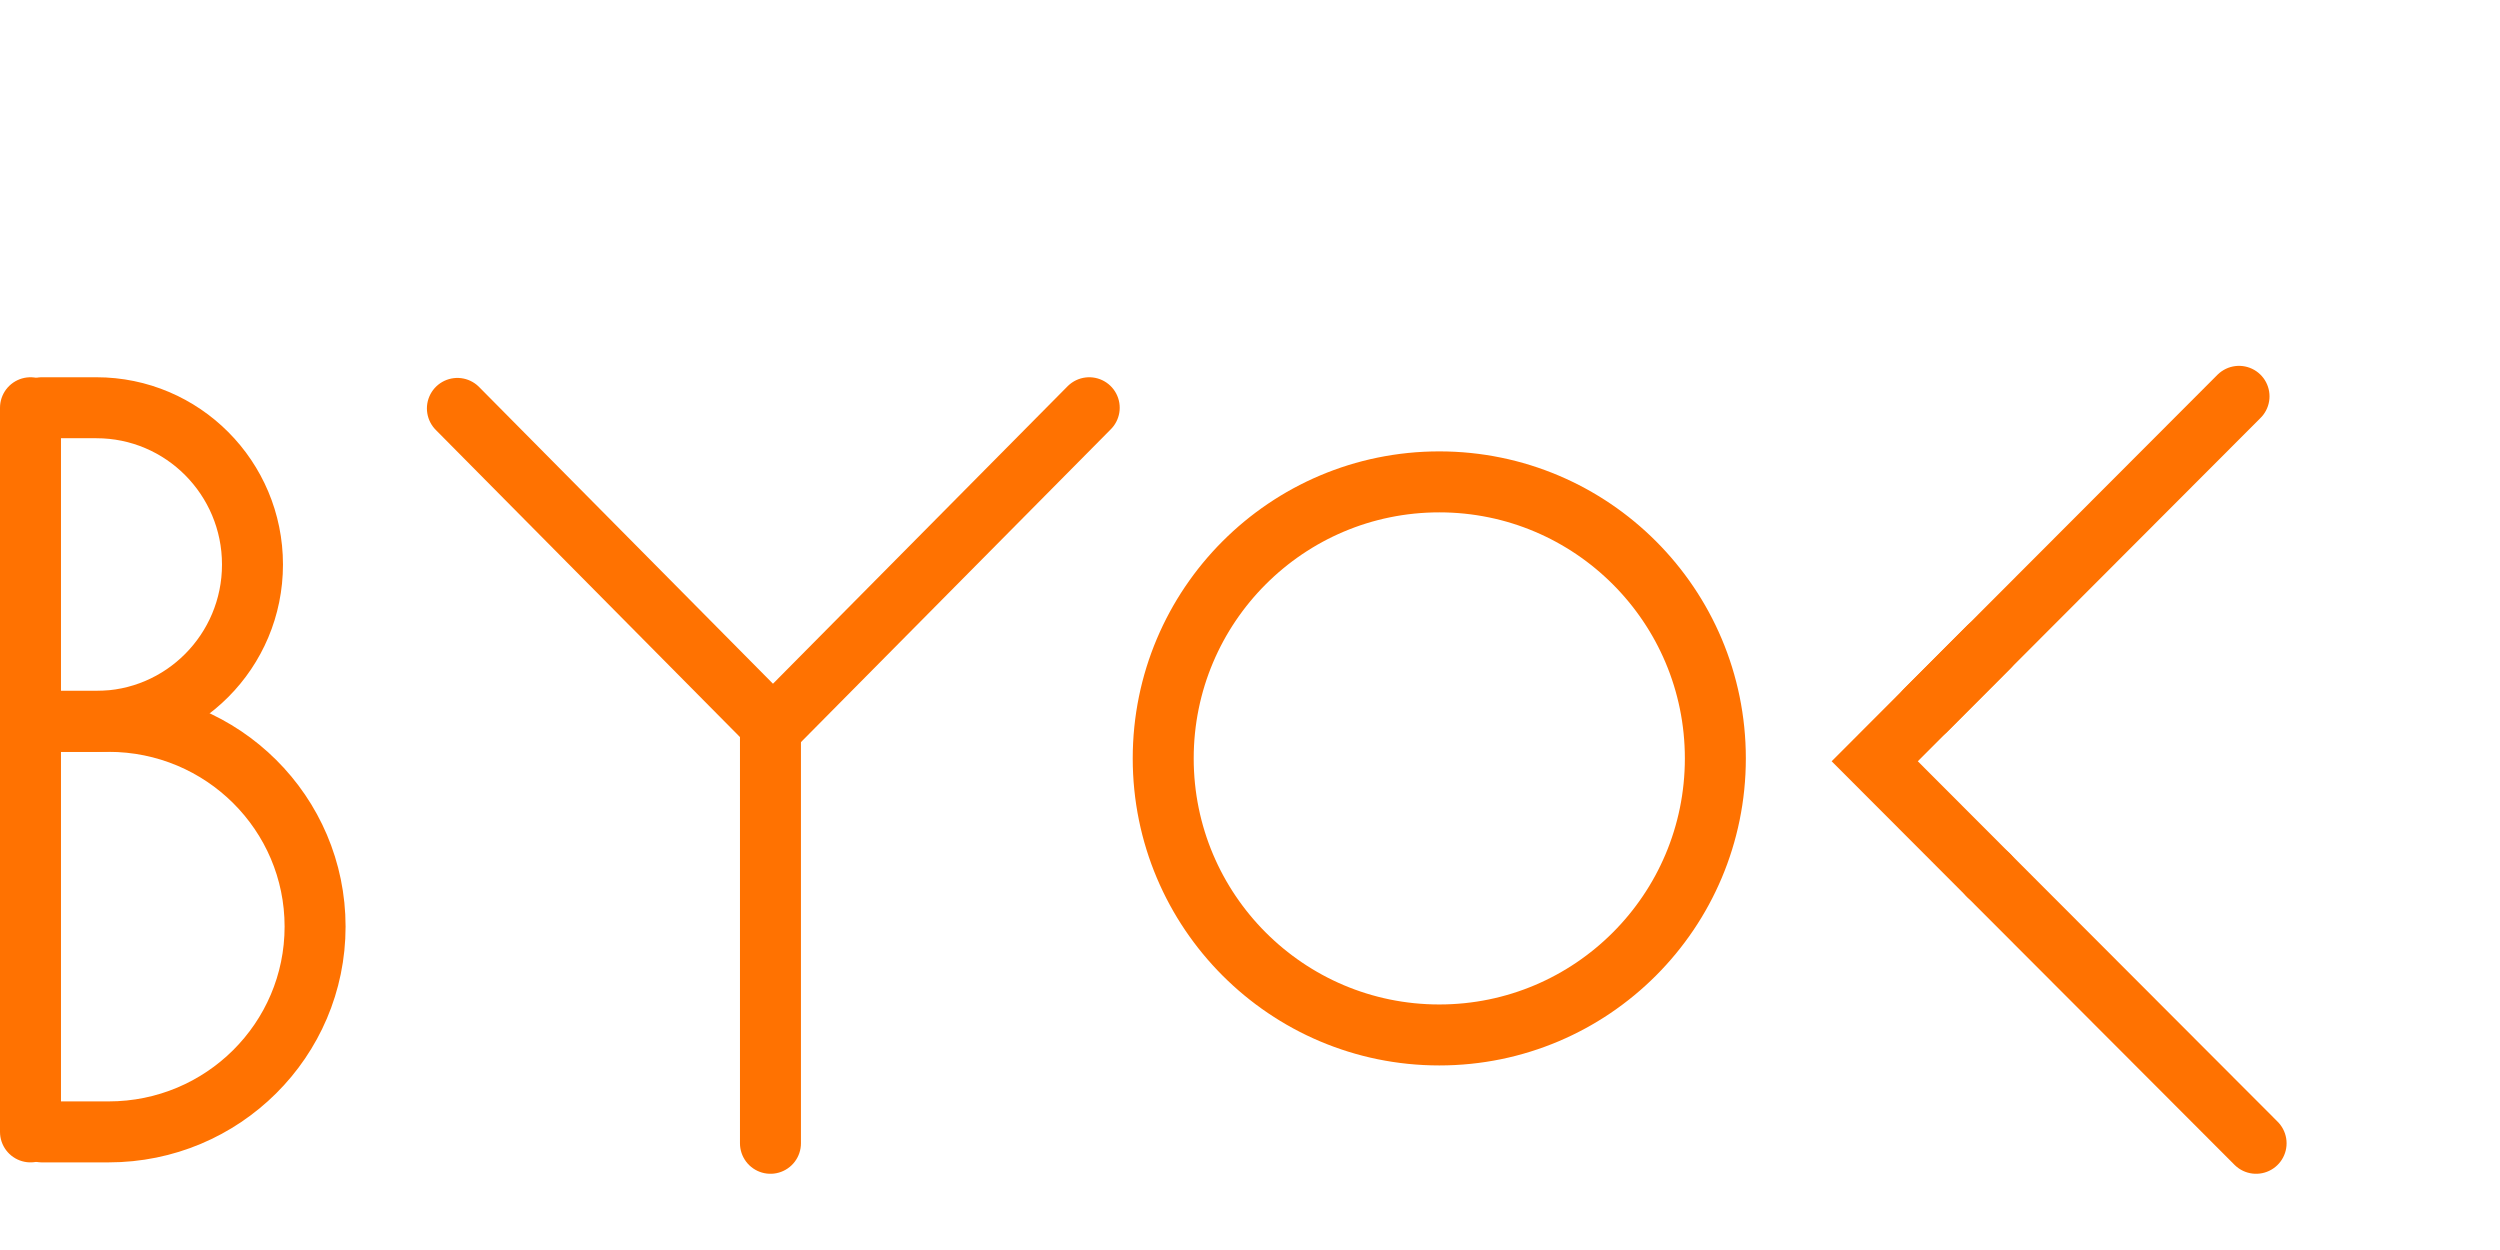
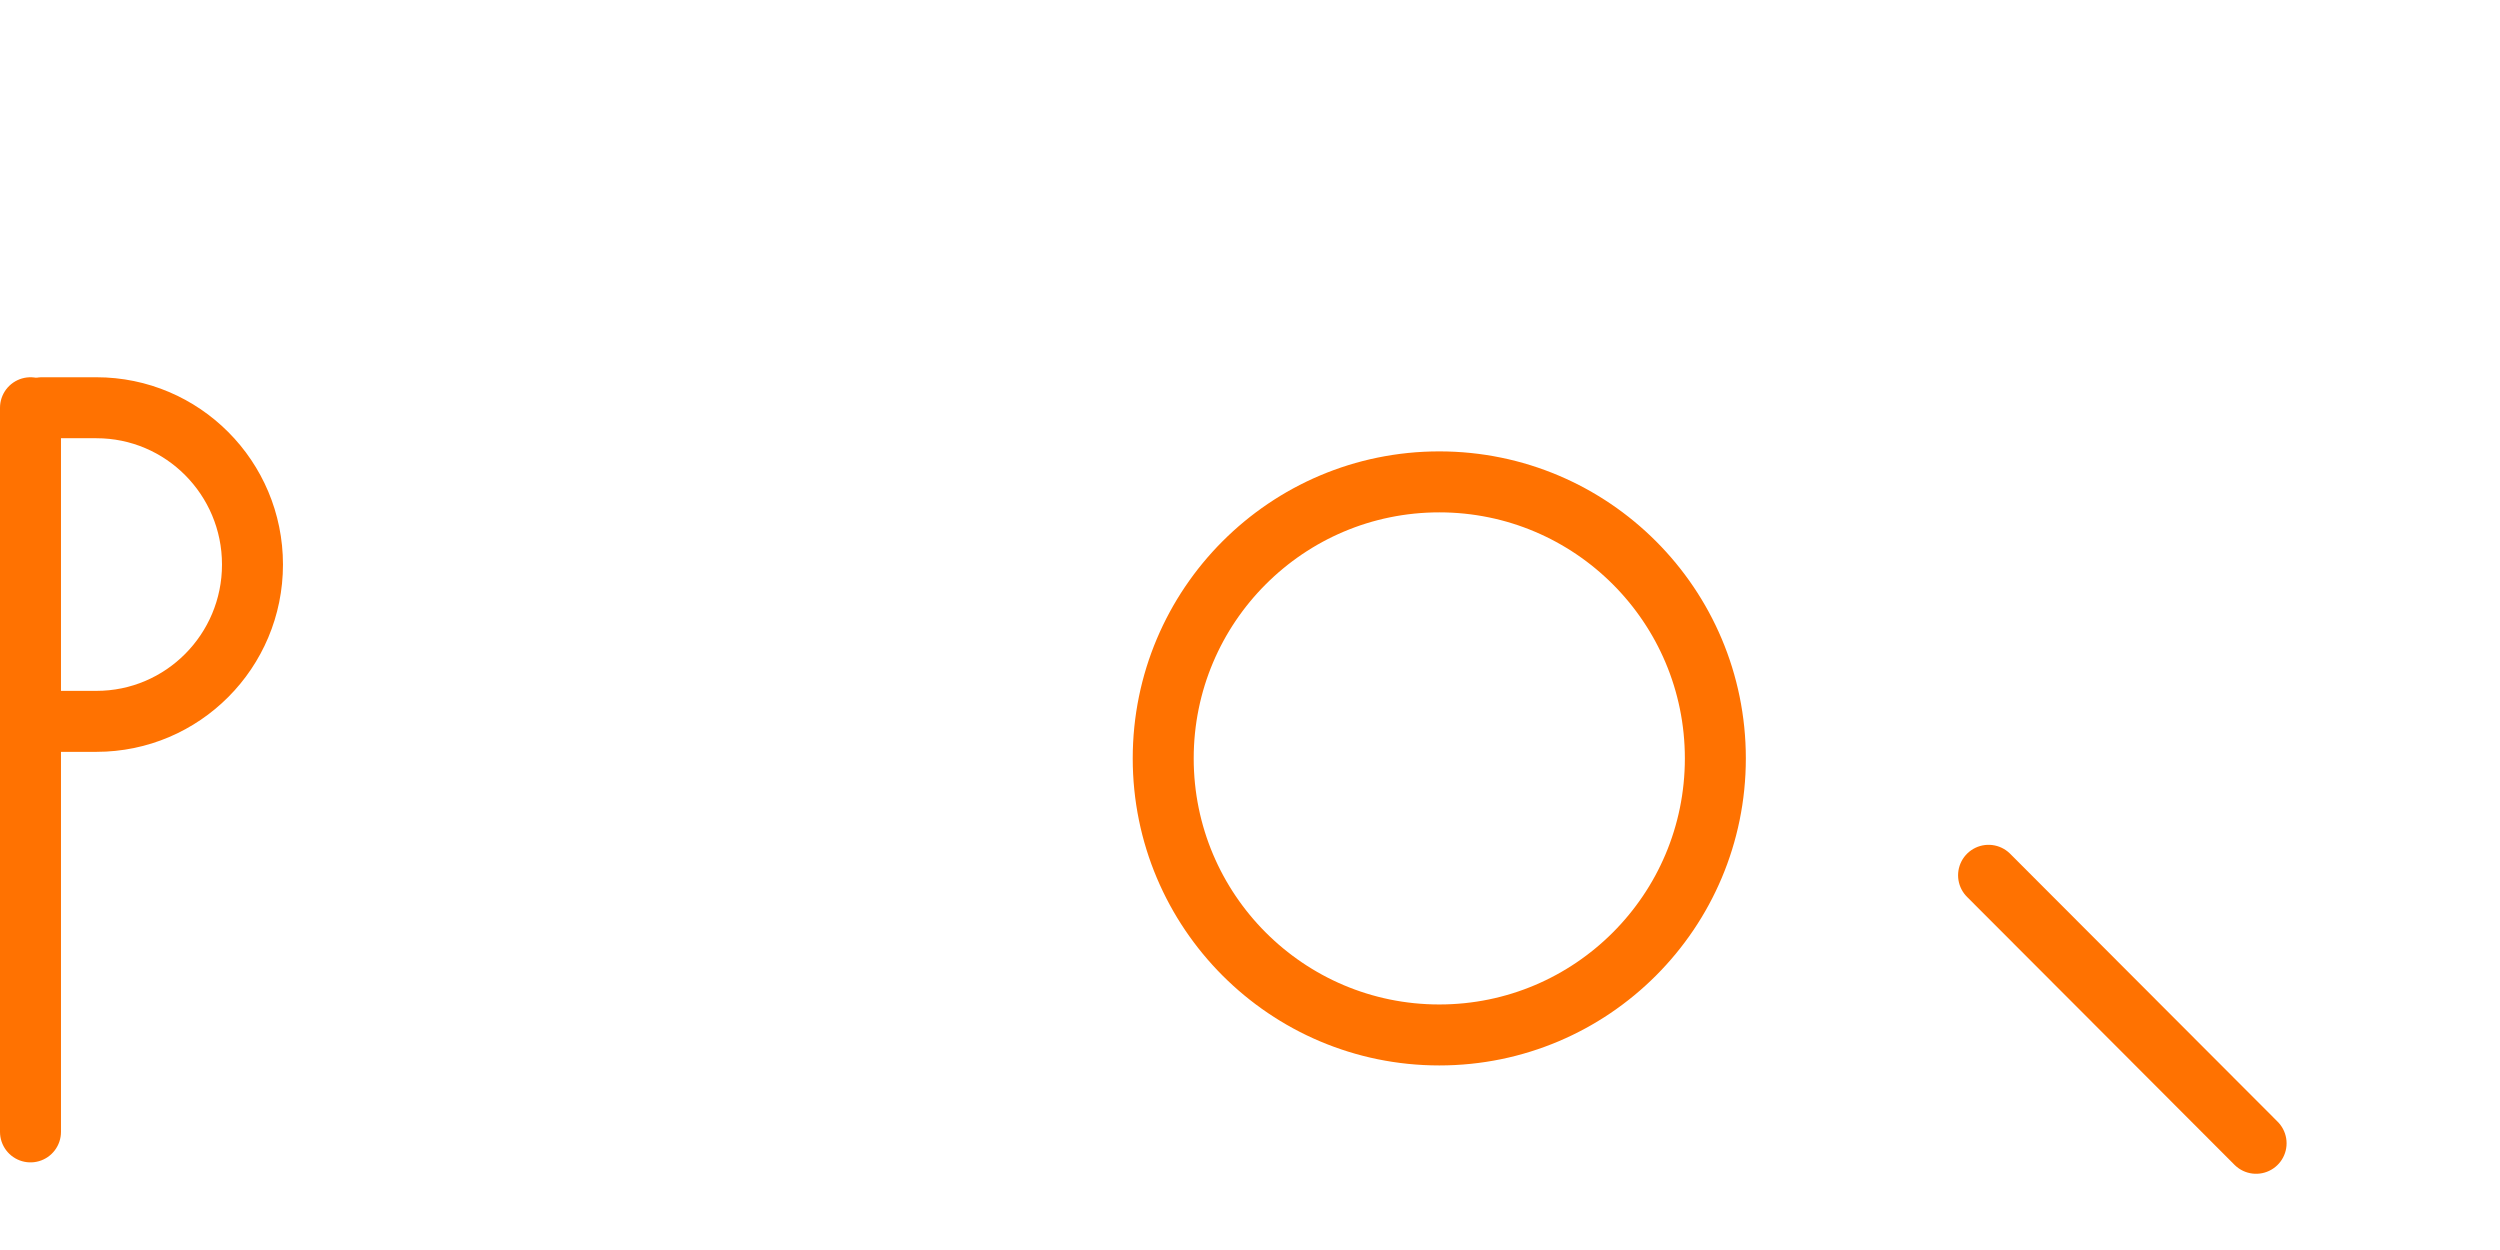
<svg xmlns="http://www.w3.org/2000/svg" width="164px" height="82px" viewBox="0 0 164 82">
  <title>logo-byok</title>
  <g id="logo-byok" stroke="none" stroke-width="1" fill="none" fill-rule="evenodd" stroke-linecap="round">
    <g id="Page-1" transform="translate(2, 26)" stroke="#FF7201" stroke-width="4">
-       <polyline id="Stroke-1" points="69.453 0.748 48.707 21.695 28.005 0.792" />
-       <line x1="48.542" y1="21.321" x2="48.542" y2="49" id="Stroke-3" />
      <path d="M110.527,23.752 C110.527,33.771 102.419,41.893 92.417,41.893 C82.415,41.893 74.307,33.771 74.307,23.752 C74.307,13.733 82.415,5.611 92.417,5.611 C102.419,5.611 110.527,13.733 110.527,23.752 L110.527,23.752 Z" id="Stroke-5" />
      <line x1="128.45" y1="31.42" x2="146" y2="49" id="Stroke-7" />
-       <line x1="144.88" y1="0" x2="124.343" y2="20.573" id="Stroke-9" />
-       <polyline id="Stroke-11" points="128.45 31.42 120.982 23.939 128.45 16.458" />
-       <path d="M0.747,21.321 L5.127,21.321 C12.607,21.321 18.67,27.348 18.67,34.786 C18.67,42.223 12.607,48.252 5.127,48.252 L0.747,48.252" id="Stroke-13" />
      <path d="M0.747,0.748 L4.324,0.748 C9.979,0.748 14.563,5.353 14.563,11.034 C14.563,16.715 9.979,21.321 4.324,21.321 L0.747,21.321" id="Stroke-15" />
      <line x1="0" y1="0.748" x2="0" y2="48.252" id="Stroke-17" />
    </g>
  </g>
</svg>